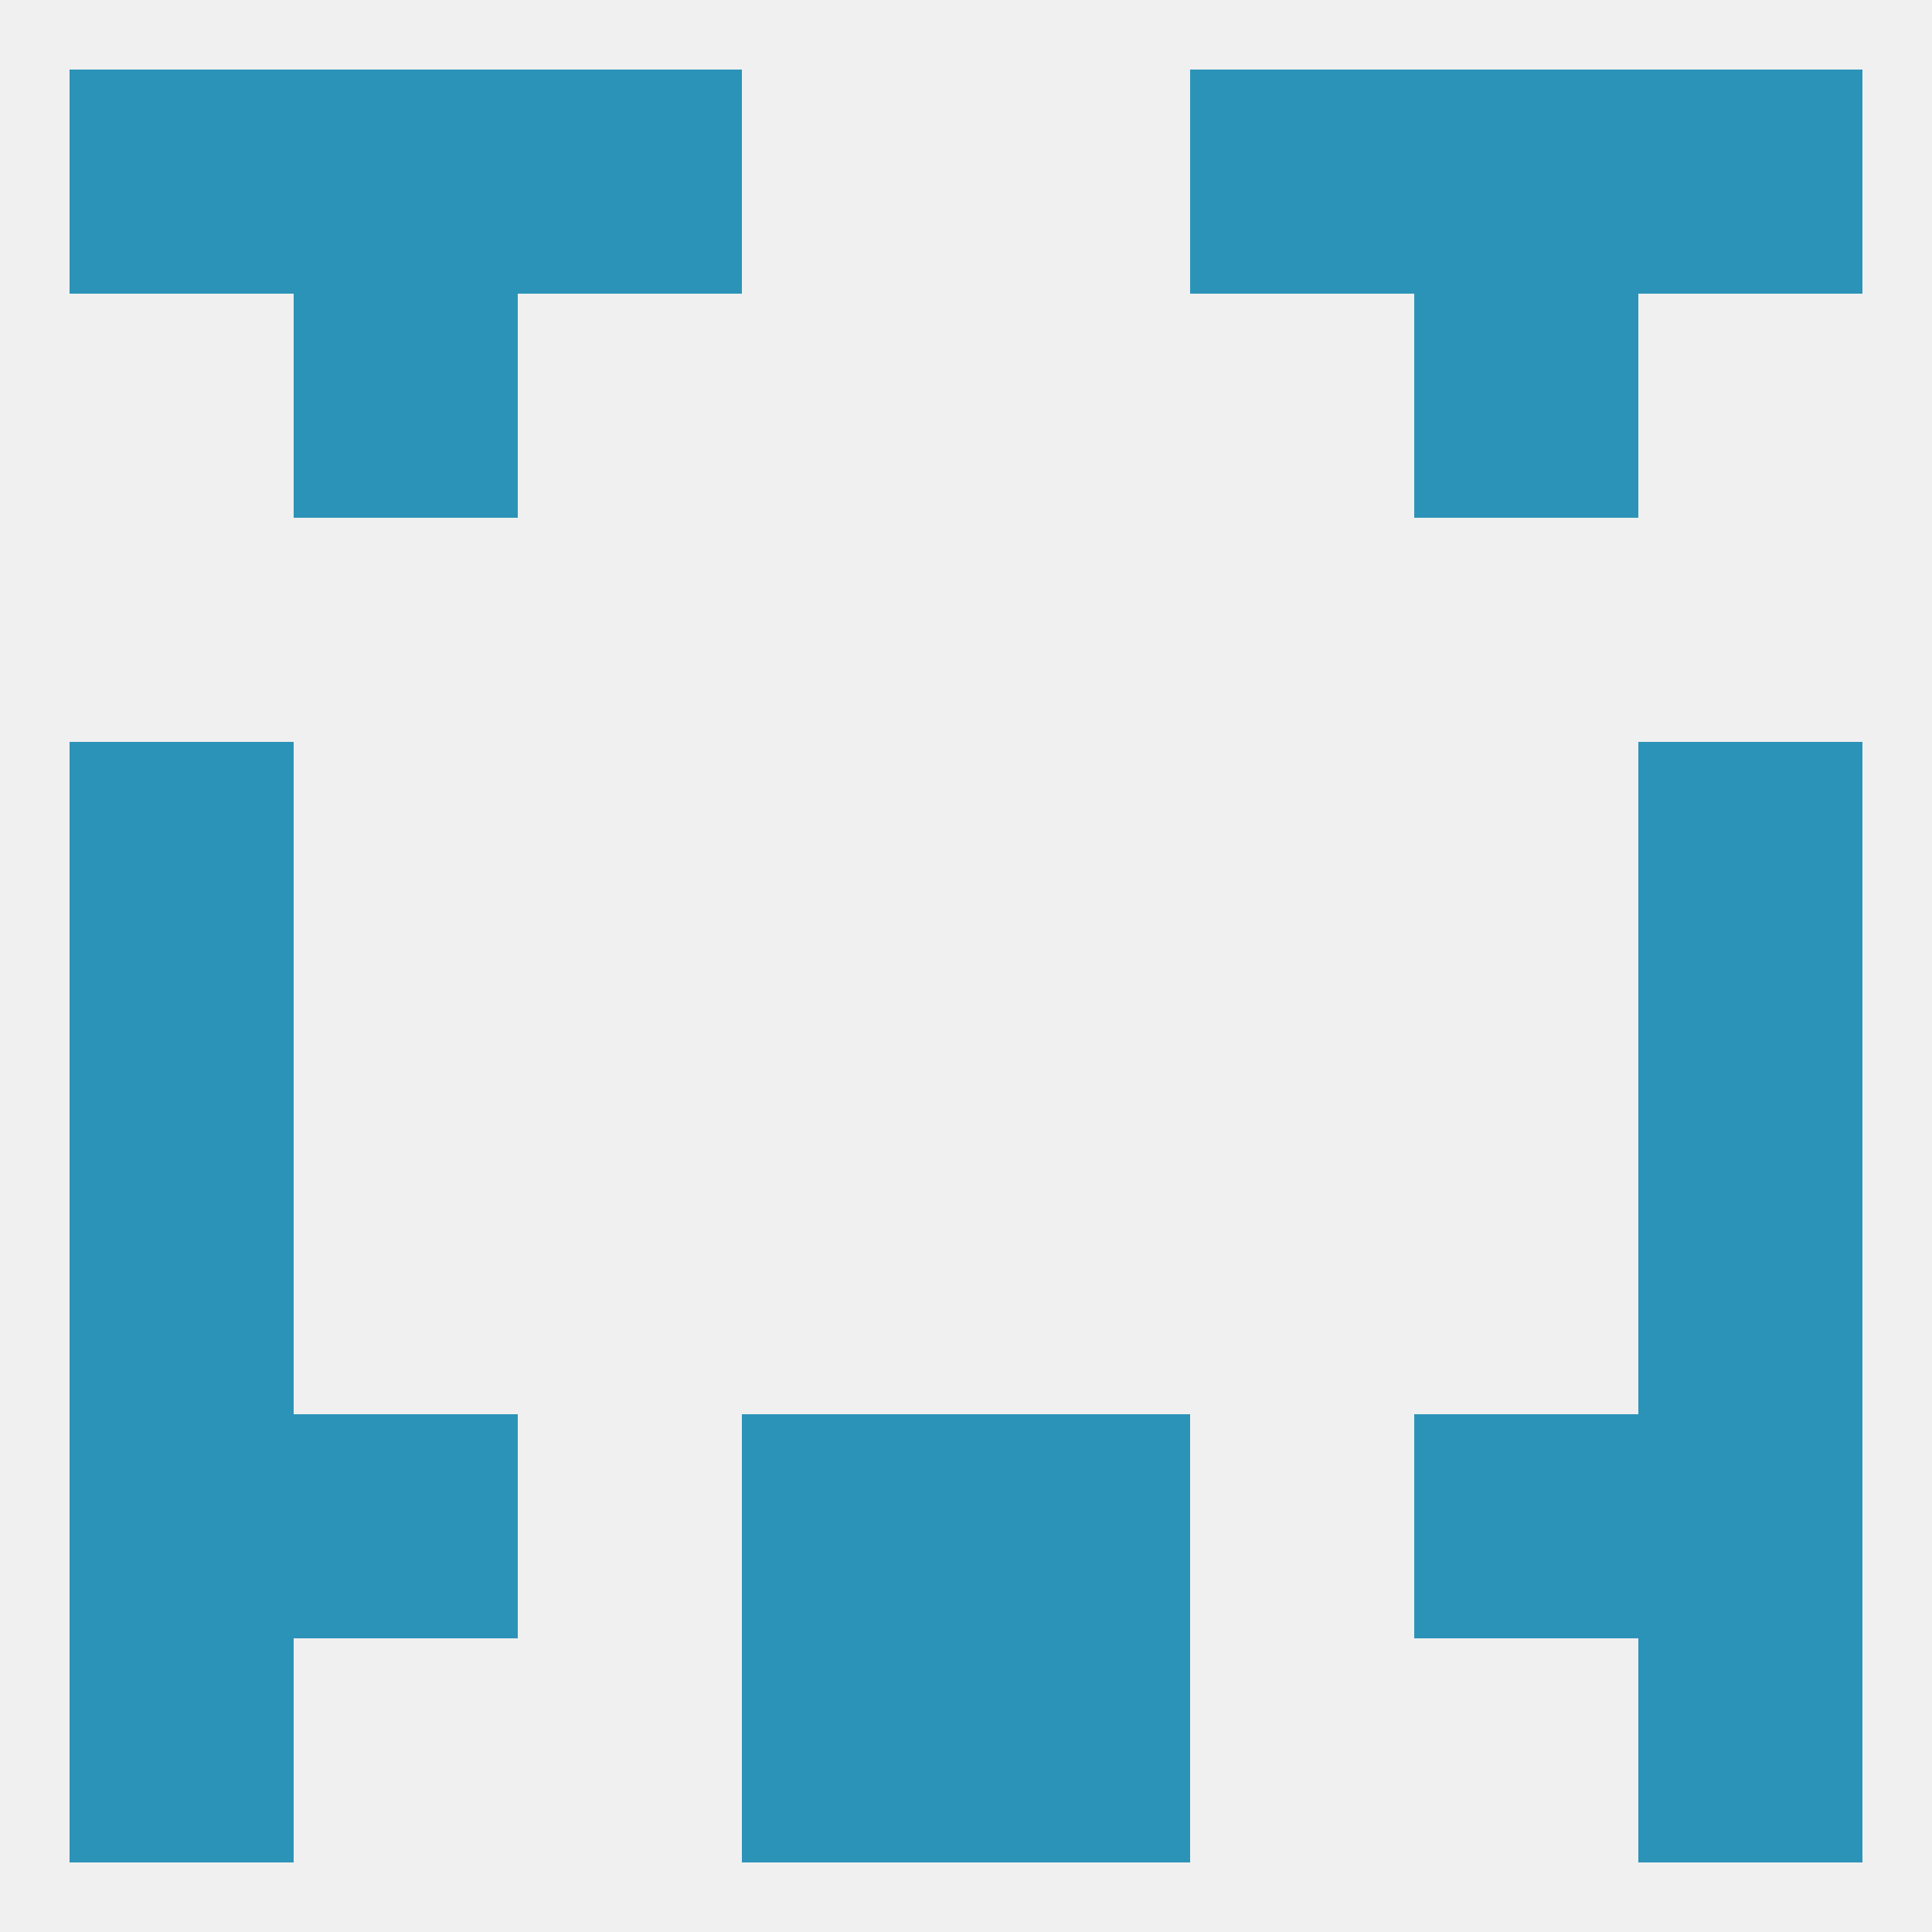
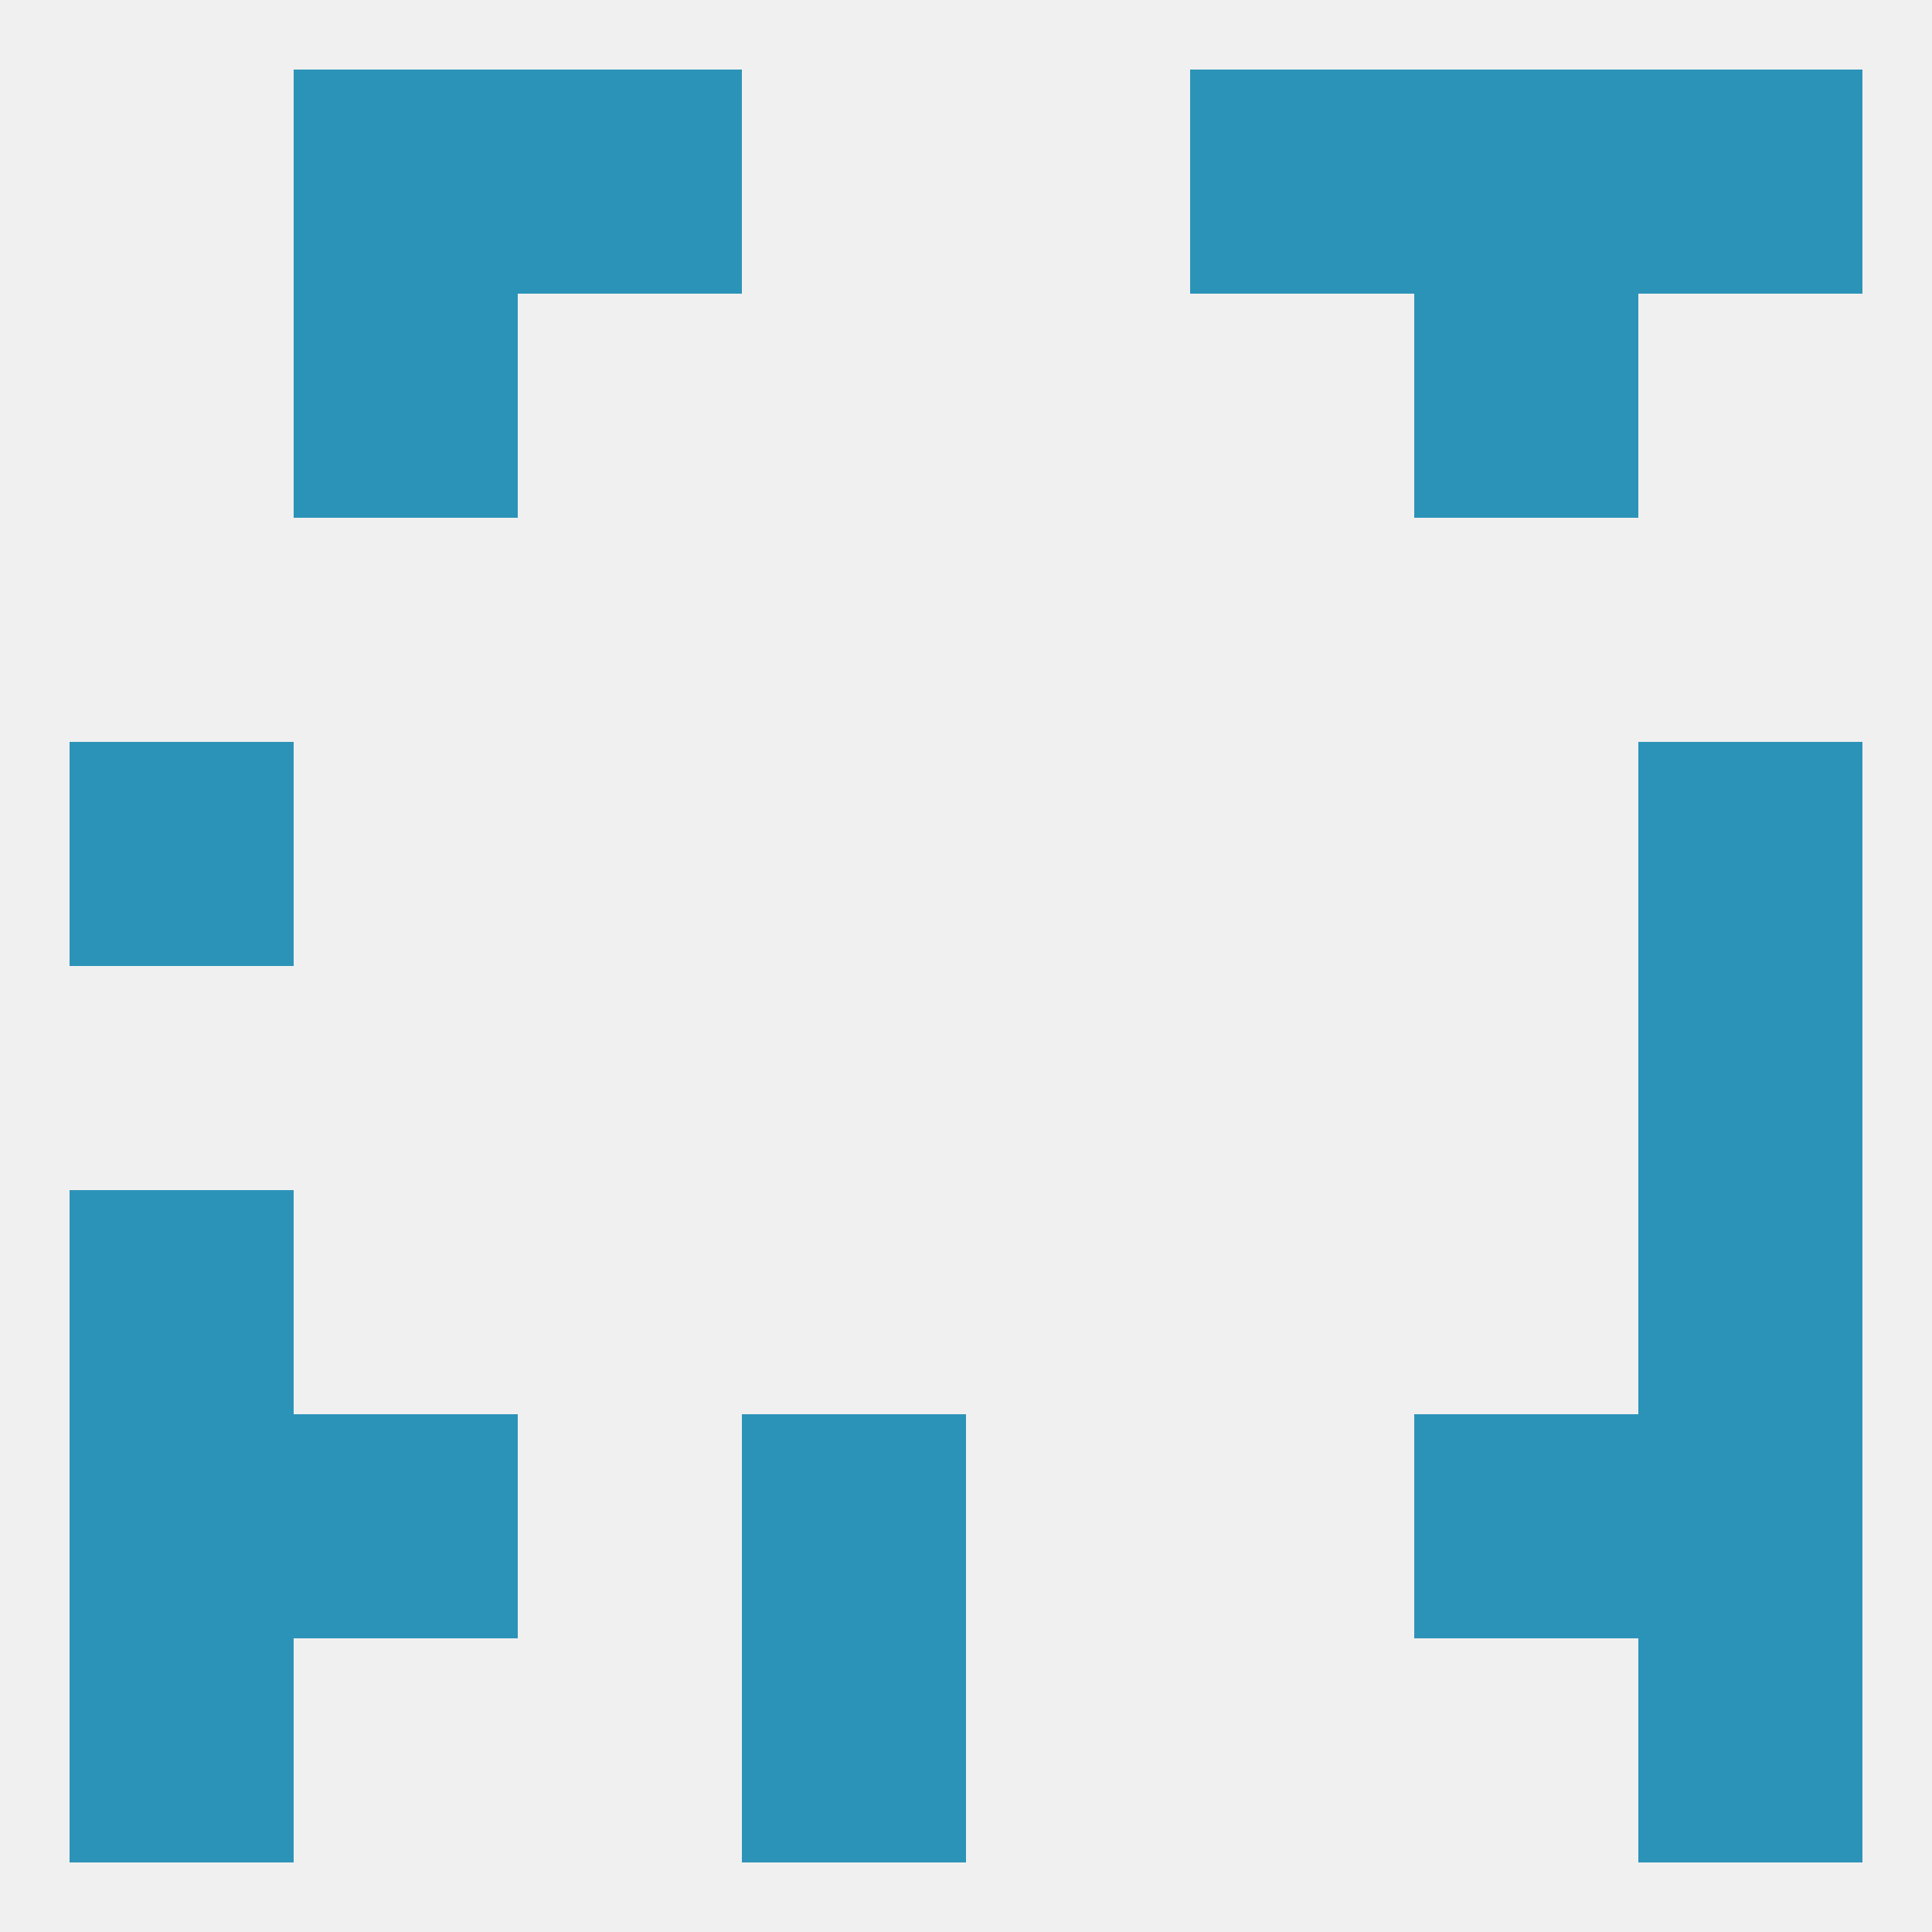
<svg xmlns="http://www.w3.org/2000/svg" version="1.1" baseprofile="full" width="250" height="250" viewBox="0 0 250 250">
  <rect width="100%" height="100%" fill="rgba(240,240,240,255)" />
  <rect x="212" y="96" width="29" height="29" fill="rgba(44,147,184,255)" />
  <rect x="9" y="96" width="29" height="29" fill="rgba(44,147,184,255)" />
  <rect x="9" y="154" width="29" height="29" fill="rgba(44,147,184,255)" />
  <rect x="212" y="154" width="29" height="29" fill="rgba(44,147,184,255)" />
  <rect x="9" y="183" width="29" height="29" fill="rgba(44,147,184,255)" />
  <rect x="212" y="183" width="29" height="29" fill="rgba(44,147,184,255)" />
  <rect x="96" y="183" width="29" height="29" fill="rgba(44,147,184,255)" />
-   <rect x="125" y="183" width="29" height="29" fill="rgba(44,147,184,255)" />
  <rect x="38" y="183" width="29" height="29" fill="rgba(44,147,184,255)" />
  <rect x="183" y="183" width="29" height="29" fill="rgba(44,147,184,255)" />
-   <rect x="125" y="212" width="29" height="29" fill="rgba(44,147,184,255)" />
  <rect x="9" y="212" width="29" height="29" fill="rgba(44,147,184,255)" />
  <rect x="212" y="212" width="29" height="29" fill="rgba(44,147,184,255)" />
  <rect x="96" y="212" width="29" height="29" fill="rgba(44,147,184,255)" />
  <rect x="67" y="9" width="29" height="29" fill="rgba(44,147,184,255)" />
  <rect x="154" y="9" width="29" height="29" fill="rgba(44,147,184,255)" />
-   <rect x="9" y="9" width="29" height="29" fill="rgba(44,147,184,255)" />
  <rect x="212" y="9" width="29" height="29" fill="rgba(44,147,184,255)" />
  <rect x="38" y="9" width="29" height="29" fill="rgba(44,147,184,255)" />
  <rect x="183" y="9" width="29" height="29" fill="rgba(44,147,184,255)" />
  <rect x="38" y="38" width="29" height="29" fill="rgba(44,147,184,255)" />
  <rect x="183" y="38" width="29" height="29" fill="rgba(44,147,184,255)" />
-   <rect x="9" y="125" width="29" height="29" fill="rgba(44,147,184,255)" />
  <rect x="212" y="125" width="29" height="29" fill="rgba(44,147,184,255)" />
</svg>